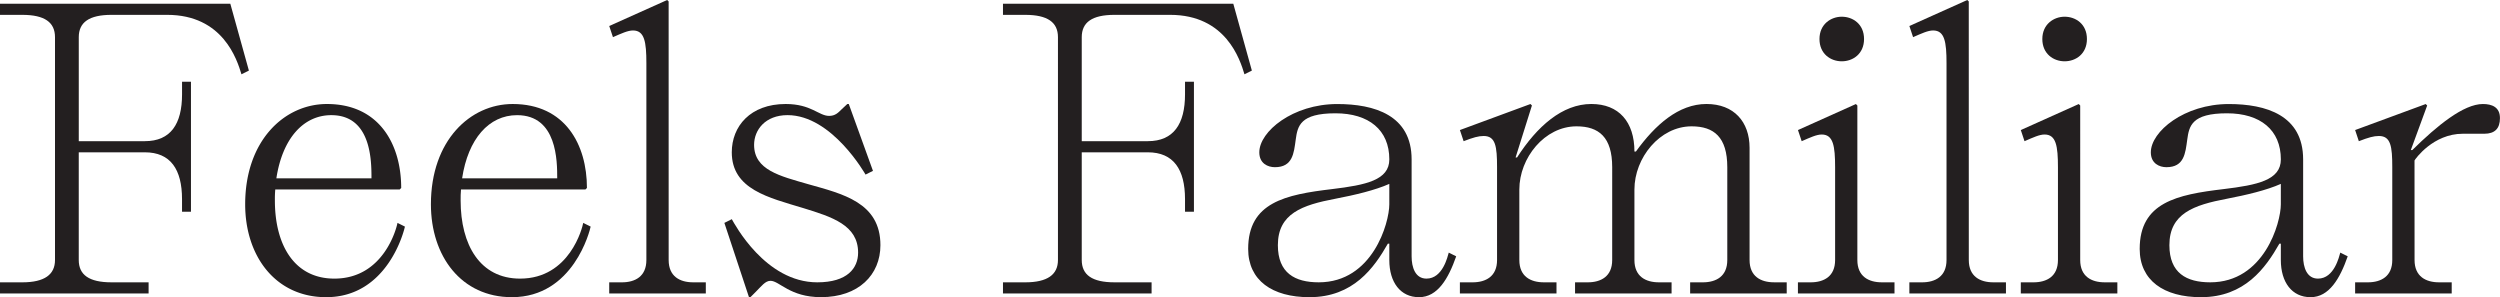
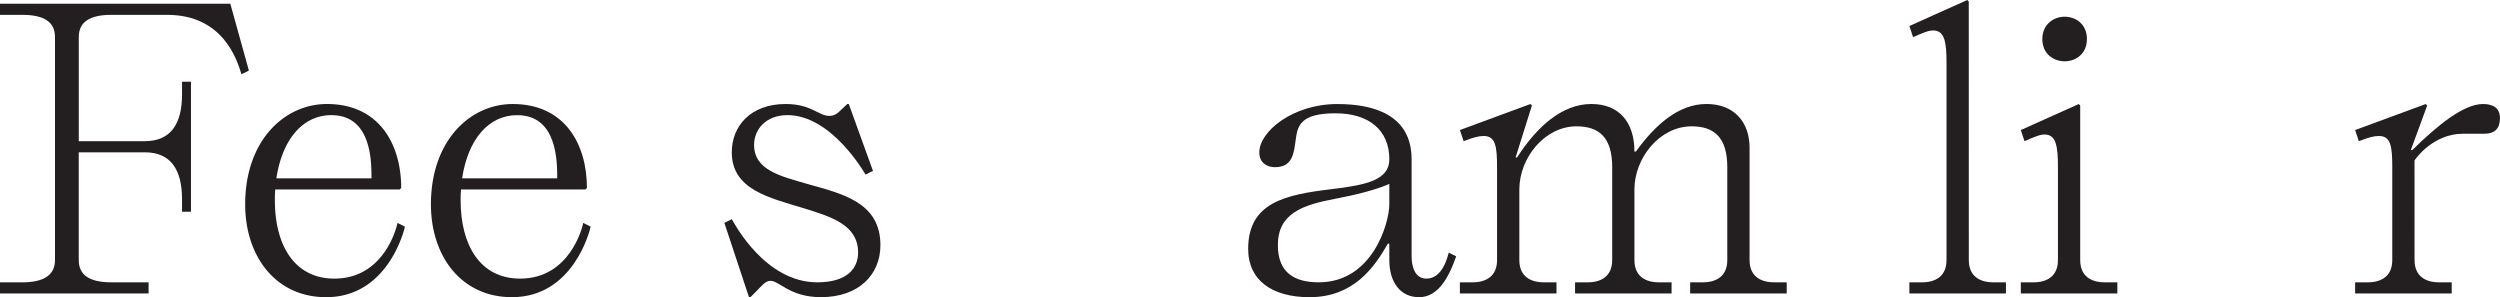
<svg xmlns="http://www.w3.org/2000/svg" viewBox="0 0 3409.1 405.26">
  <defs>
    <style>.cls-1{fill:#231f20;}</style>
  </defs>
  <title>PrimaryLogo_Black_1</title>
  <g id="Layer_2" data-name="Layer 2">
    <g id="Layer_1-2" data-name="Layer 1">
      <path class="cls-1" d="M0,400.19V385H30.39C60.79,385,75,374.36,75,354.6V50.66c0-20.27-14.18-30.4-44.58-30.4H0V5.07H314.07L339.4,96.25l-10.13,5.07C323.19,81.05,303.94,20.26,228,20.26H152c-30.39,0-44.58,10.13-44.58,30.4V192.5h90.17c35,0,50.66-23.31,50.66-63.83V111.45h12.16V288.74H248.22V271.52c0-40.52-15.7-63.82-50.66-63.82H107.39V354.6c0,20.26,14.19,30.39,44.58,30.39h50.66v15.2Z" />
      <path class="cls-1" d="M545.06,258.35H375.36a151.36,151.36,0,0,0-.51,15.2c0,60.28,26.35,106.38,81.06,106.38,67.88,0,85.1-69.91,86.11-76L552.15,309c-1,5.07-23.3,96.25-107.39,96.25-68.89,0-110.43-55.72-110.43-126.65,0-87.13,53.69-136.77,111.44-136.77,71.94,0,101.32,55.72,101.32,114.48ZM376.88,243.16H506.56c0-23.31,0-86.12-54.71-86.12C413.35,157,385,189.46,376.88,243.16Z" />
      <path class="cls-1" d="M798.34,258.35H628.64c-.5,5.07-.5,10.13-.5,15.2,0,60.28,26.34,106.38,81.05,106.38,67.88,0,85.1-69.91,86.11-76L805.43,309c-1,5.07-23.3,96.25-107.39,96.25-68.89,0-110.43-55.72-110.43-126.65,0-87.13,53.69-136.77,111.45-136.77,71.93,0,101.31,55.72,101.31,114.48ZM630.16,243.16H759.84c0-23.31,0-86.12-54.71-86.12C666.63,157,638.27,189.46,630.16,243.16Z" />
-       <path class="cls-1" d="M911.81,354.6c0,22.29,15.19,30.39,33.43,30.39h17.23v15.2H830.76V385H848c18.24,0,33.43-8.1,33.43-30.39V86.12c0-28.88-2.53-44.58-18.23-44.58-7.1,0-15.71,4.05-27.36,9.12l-5.06-15.2L909.78,0l2,2Z" />
      <path class="cls-1" d="M1073.9,157c-30.39,0-45.59,20.26-45.59,40.52,0,34.45,35.46,42.56,74,53.7,46.6,13.17,98.27,24.82,98.27,83.08,0,40.52-29.88,70.92-81,70.92-42.55,0-56.73-22.29-68.89-22.29-7.09,0-12.16,7.09-20.26,15.19l-7.1,7.1h-2L987.78,303.94l10.13-5.06c3.55,6.08,45.6,86.11,116.52,86.11,41,0,55.72-19.25,55.72-40.52,0-37.49-35.46-48.63-75-60.79-46.61-14.18-97.27-25.33-97.27-76,0-35.47,25.33-65.86,73.46-65.86,35,0,45.08,16.21,59.27,16.21,8.1,0,12.16-4.05,17.22-9.12l7.6-7.09h2L1190.41,233l-10.13,5.07S1134.69,157,1073.9,157Z" />
-       <path class="cls-1" d="M1367.7,400.19V385h30.39c30.4,0,44.58-10.63,44.58-30.39V50.66c0-20.27-14.18-30.4-44.58-30.4H1367.7V5.07h314.07l25.33,91.18L1697,101.32c-6.08-20.27-25.33-81.06-101.31-81.06h-76c-30.39,0-44.58,10.13-44.58,30.4V192.5h90.17c35,0,50.66-23.31,50.66-63.83V111.45h12.16V288.74h-12.16V271.52c0-40.52-15.71-63.82-50.66-63.82h-90.17V354.6c0,20.26,14.19,30.39,44.58,30.39h50.66v15.2Z" />
      <path class="cls-1" d="M1894.52,354.6V332.31h-2c-18.75,32.93-47.11,72.95-106.89,72.95-50.66,0-83.58-22.8-83.58-65.85,0-63.33,50.65-74,114.48-81.56,46.1-5.58,78-12.16,78-40.53,0-40-27.86-62.82-73.45-62.82-48.12,0-51.67,17.23-54.2,36-2.53,18.24-4,37.49-28.37,37.49-9.63,0-21.28-5.07-21.28-20.26,0-28.38,45.6-65.86,106.38-65.86,50.66,0,101.32,15.2,101.32,75.48V349.54c0,15.19,5.06,30.39,20.26,30.39,22.29,0,28.88-30.39,30.4-35.46l10.13,5.07c-10.64,30.39-25.33,55.72-50.66,55.72S1894.52,385,1894.52,354.6Zm0-103.85c-19.25,8.62-47.11,15.2-73.45,20.26-45.59,8.62-78.52,20.27-78.52,63.33,0,38,23.3,50.65,55.72,50.65,73.46,0,96.25-81.05,96.25-106.38Z" />
      <path class="cls-1" d="M2198.46,228c0-41-18.24-55.73-48.63-55.73-43.57,0-78,43.07-78,86.12V354.6c0,22.29,15.2,30.39,33.44,30.39h17.22v15.2H1990.76V385H2008c18.24,0,33.44-8.1,33.44-30.39V228c0-28.37-2-42.55-18.24-42.55-7.09,0-14.18,2-27.35,7.09l-5.07-15.2L2087,141.84l2,2-22.29,70.92h2c27.36-42.56,61.8-72.95,101.32-72.95,37.48,0,58.76,24.32,58.76,64.84h2c26.34-36.47,58.25-64.84,96.24-64.84,37.49,0,58.77,24.32,58.77,59.77v153c0,22.29,15.19,30.39,33.43,30.39h17.22v15.2h-131.7V385h17.22c18.23,0,33.43-8.1,33.43-30.39V228c0-41-18.23-55.73-48.63-55.73-43.56,0-78,43.07-78,86.12V354.6c0,22.29,15.2,30.39,33.43,30.39h17.23v15.2H2147.8V385H2165c18.24,0,33.44-8.1,33.44-30.39Z" />
-       <path class="cls-1" d="M2451.72,400.19V385H2469c18.24,0,33.43-8.1,33.43-30.39V228c0-28.88-2.53-44.58-18.23-44.58-7.1,0-15.71,4.05-27.36,9.12l-5.07-15.2,79-35.46,2,2V354.6c0,22.29,15.19,30.39,33.43,30.39h17.22v15.2Zm59.78-377.4c15.2,0,30.39,10.14,30.39,30.4s-15.19,30.4-30.39,30.4-30.39-10.14-30.39-30.4S2496.81,22.79,2511.5,22.79Z" />
      <path class="cls-1" d="M2684.74,354.6c0,22.29,15.2,30.39,33.43,30.39h17.23v15.2H2603.69V385h17.22c18.24,0,33.44-8.1,33.44-30.39V86.12c0-28.88-2.54-44.58-18.24-44.58-7.1,0-15.71,4.05-27.36,9.12l-5.06-15.2,79-35.46,2,2Z" />
      <path class="cls-1" d="M2755.65,400.19V385h17.22c18.24,0,33.43-8.1,33.43-30.39V228c0-28.88-2.53-44.58-18.23-44.58-7.1,0-15.71,4.05-27.36,9.12l-5.06-15.2,79-35.46,2,2V354.6c0,22.29,15.2,30.39,33.43,30.39h17.23v15.2Zm59.77-377.4c15.2,0,30.4,10.14,30.4,30.4s-15.2,30.4-30.4,30.4S2785,73.45,2785,53.19,2800.73,22.79,2815.42,22.79Z" />
-       <path class="cls-1" d="M3110.24,354.6V332.31h-2c-18.74,32.93-47.11,72.95-106.88,72.95-50.66,0-83.59-22.8-83.59-65.85,0-63.33,50.66-74,114.49-81.56,46.1-5.58,78-12.16,78-40.53,0-40-27.86-62.82-73.46-62.82-48.12,0-51.66,17.23-54.2,36-2.53,18.24-4,37.49-28.37,37.49-9.62,0-21.27-5.07-21.27-20.26,0-28.38,45.59-65.86,106.38-65.86,50.65,0,101.31,15.2,101.31,75.48V349.54c0,15.19,5.07,30.39,20.26,30.39,22.29,0,28.88-30.39,30.4-35.46l10.13,5.07c-10.64,30.39-25.33,55.72-50.66,55.72S3110.24,385,3110.24,354.6Zm0-103.85c-19.25,8.62-47.11,15.2-73.46,20.26-45.59,8.62-78.51,20.27-78.51,63.33,0,38,23.3,50.65,55.72,50.65,73.45,0,96.25-81.05,96.25-106.38Z" />
      <path class="cls-1" d="M3292.59,354.6c0,22.29,15.2,30.39,33.43,30.39h17.23v15.2H3211.54V385h17.22c18.24,0,33.44-8.1,33.44-30.39V228c0-28.37-2-42.55-18.24-42.55-7.09,0-14.18,2-27.36,7.09l-5.06-15.2,96.25-35.46,2,2-22.29,60.78h2c33.94-33.43,69.91-62.81,96.25-62.81,12.16,0,23.3,4.06,23.3,19.25q0,21.28-21.28,21.28h-29.38c-40.52,0-64.84,34.44-65.85,36.47Z" />
    </g>
  </g>
</svg>